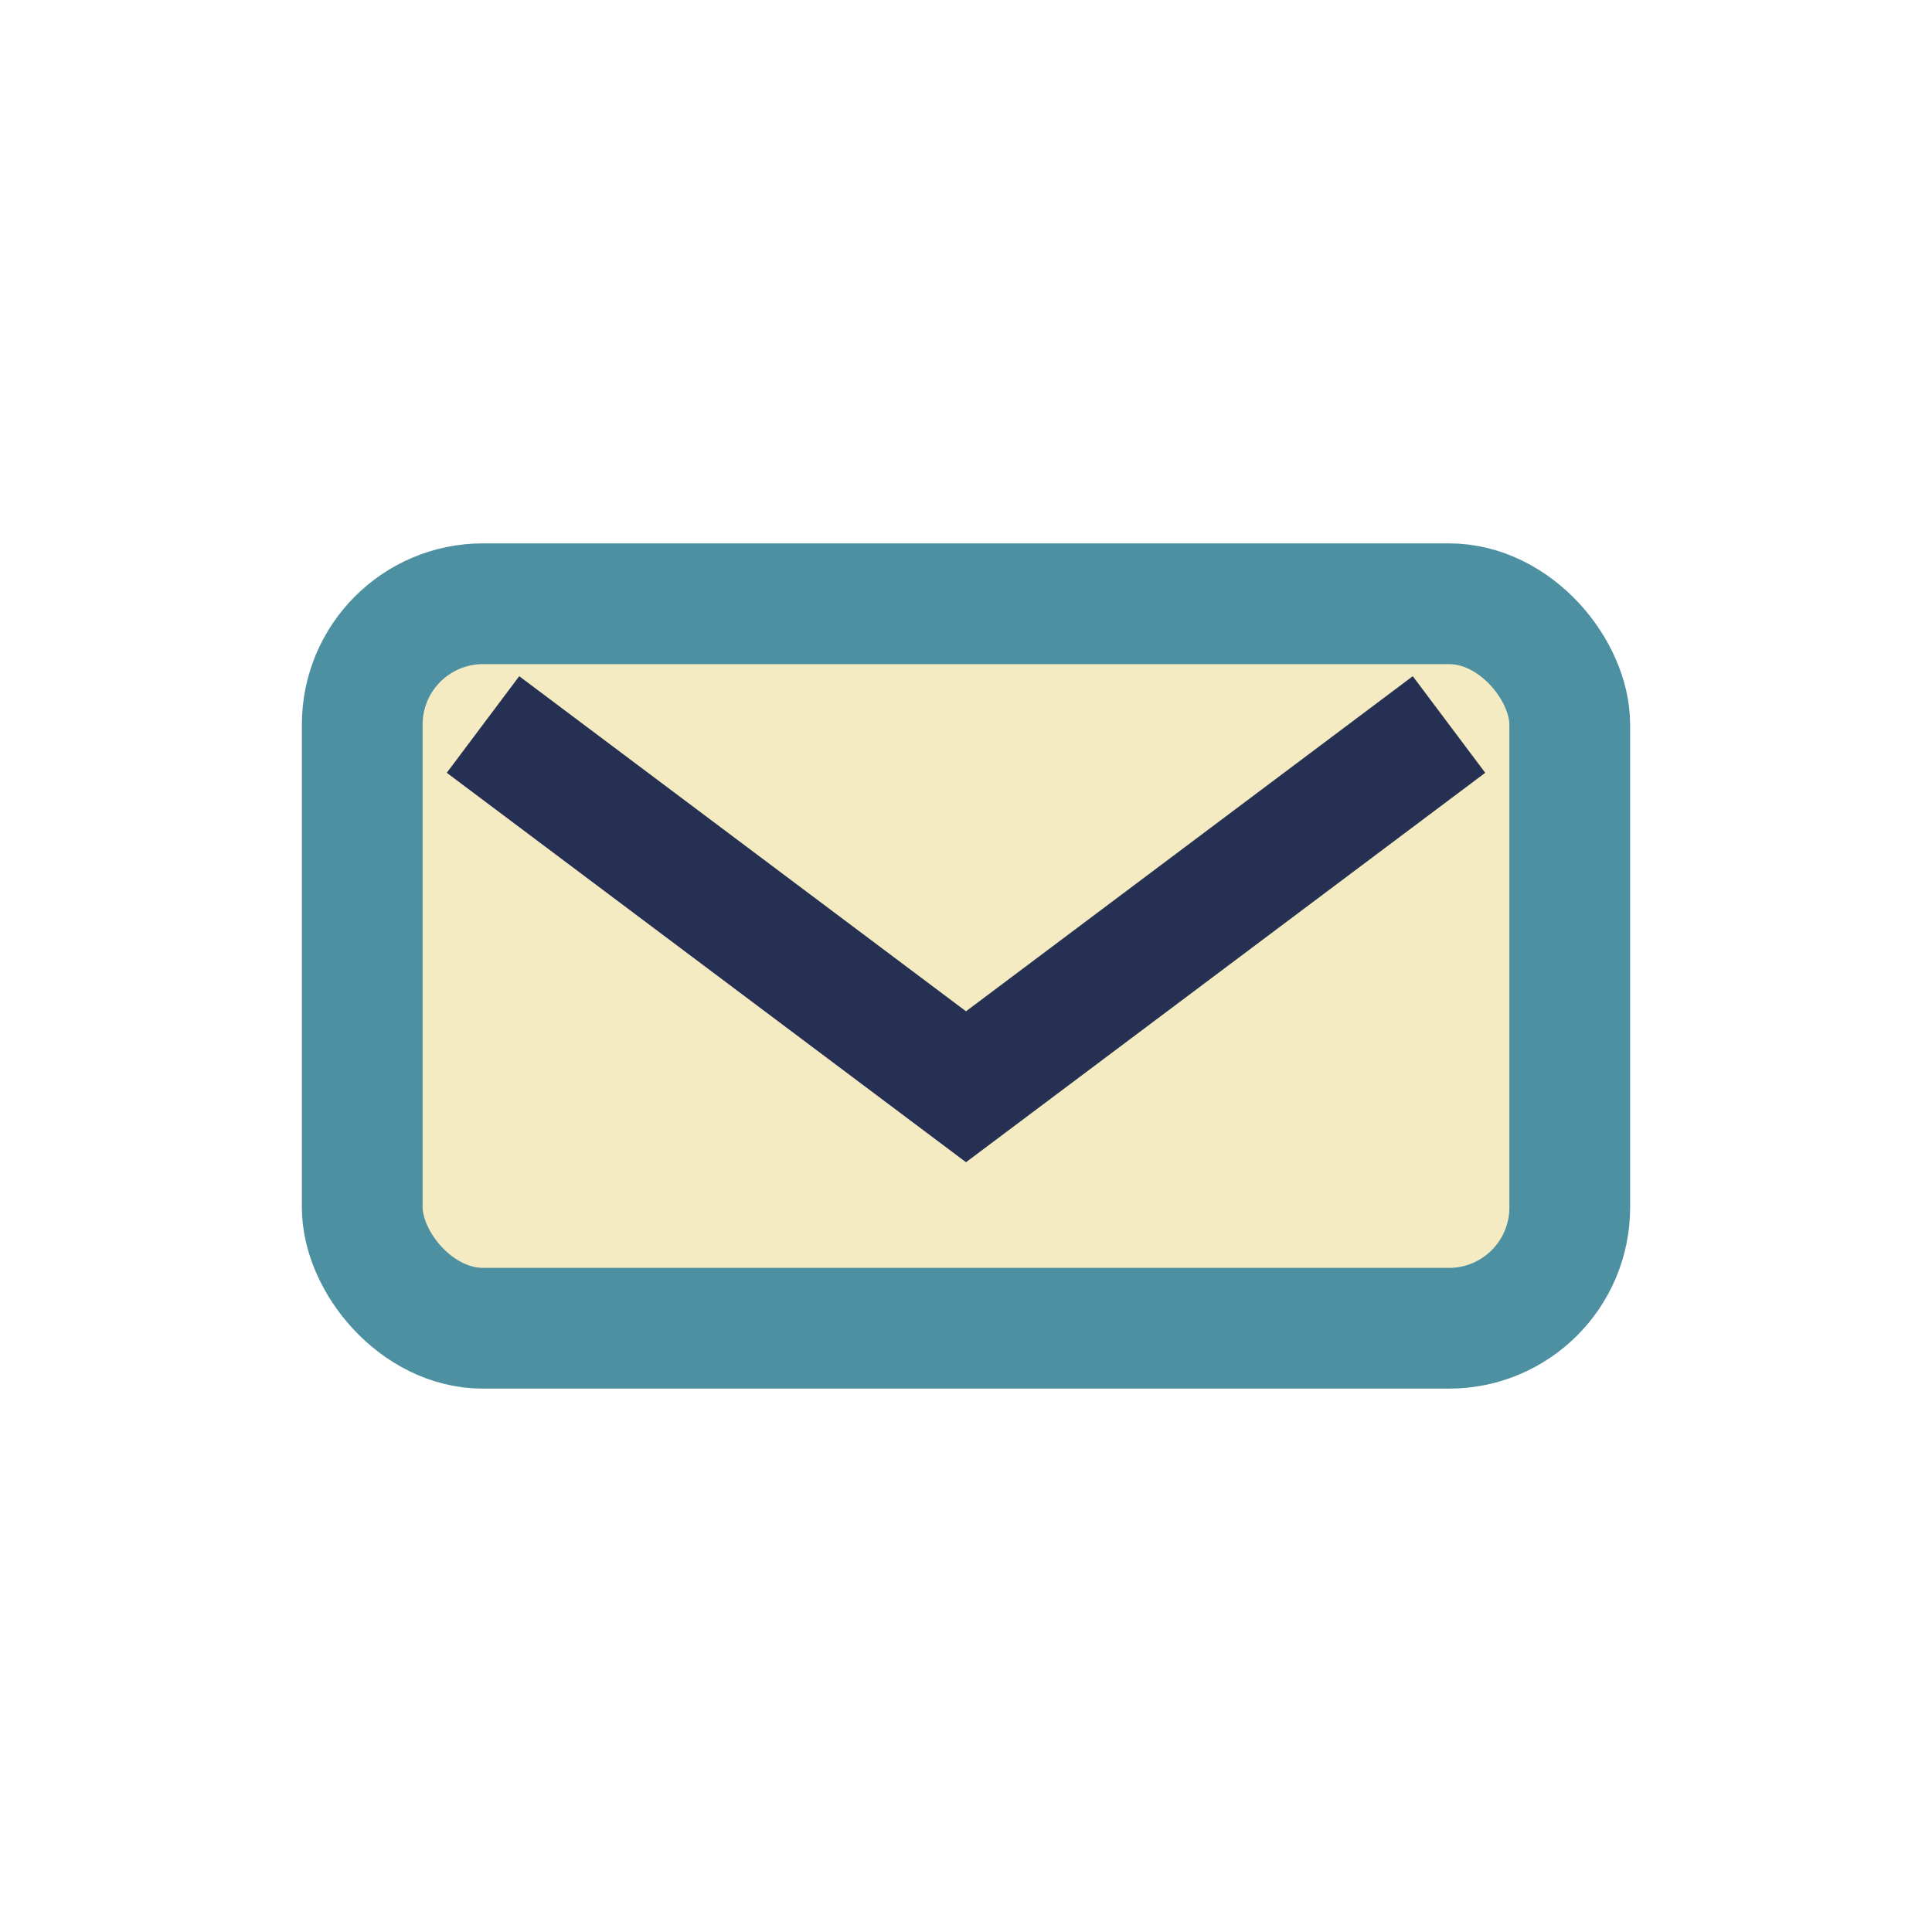
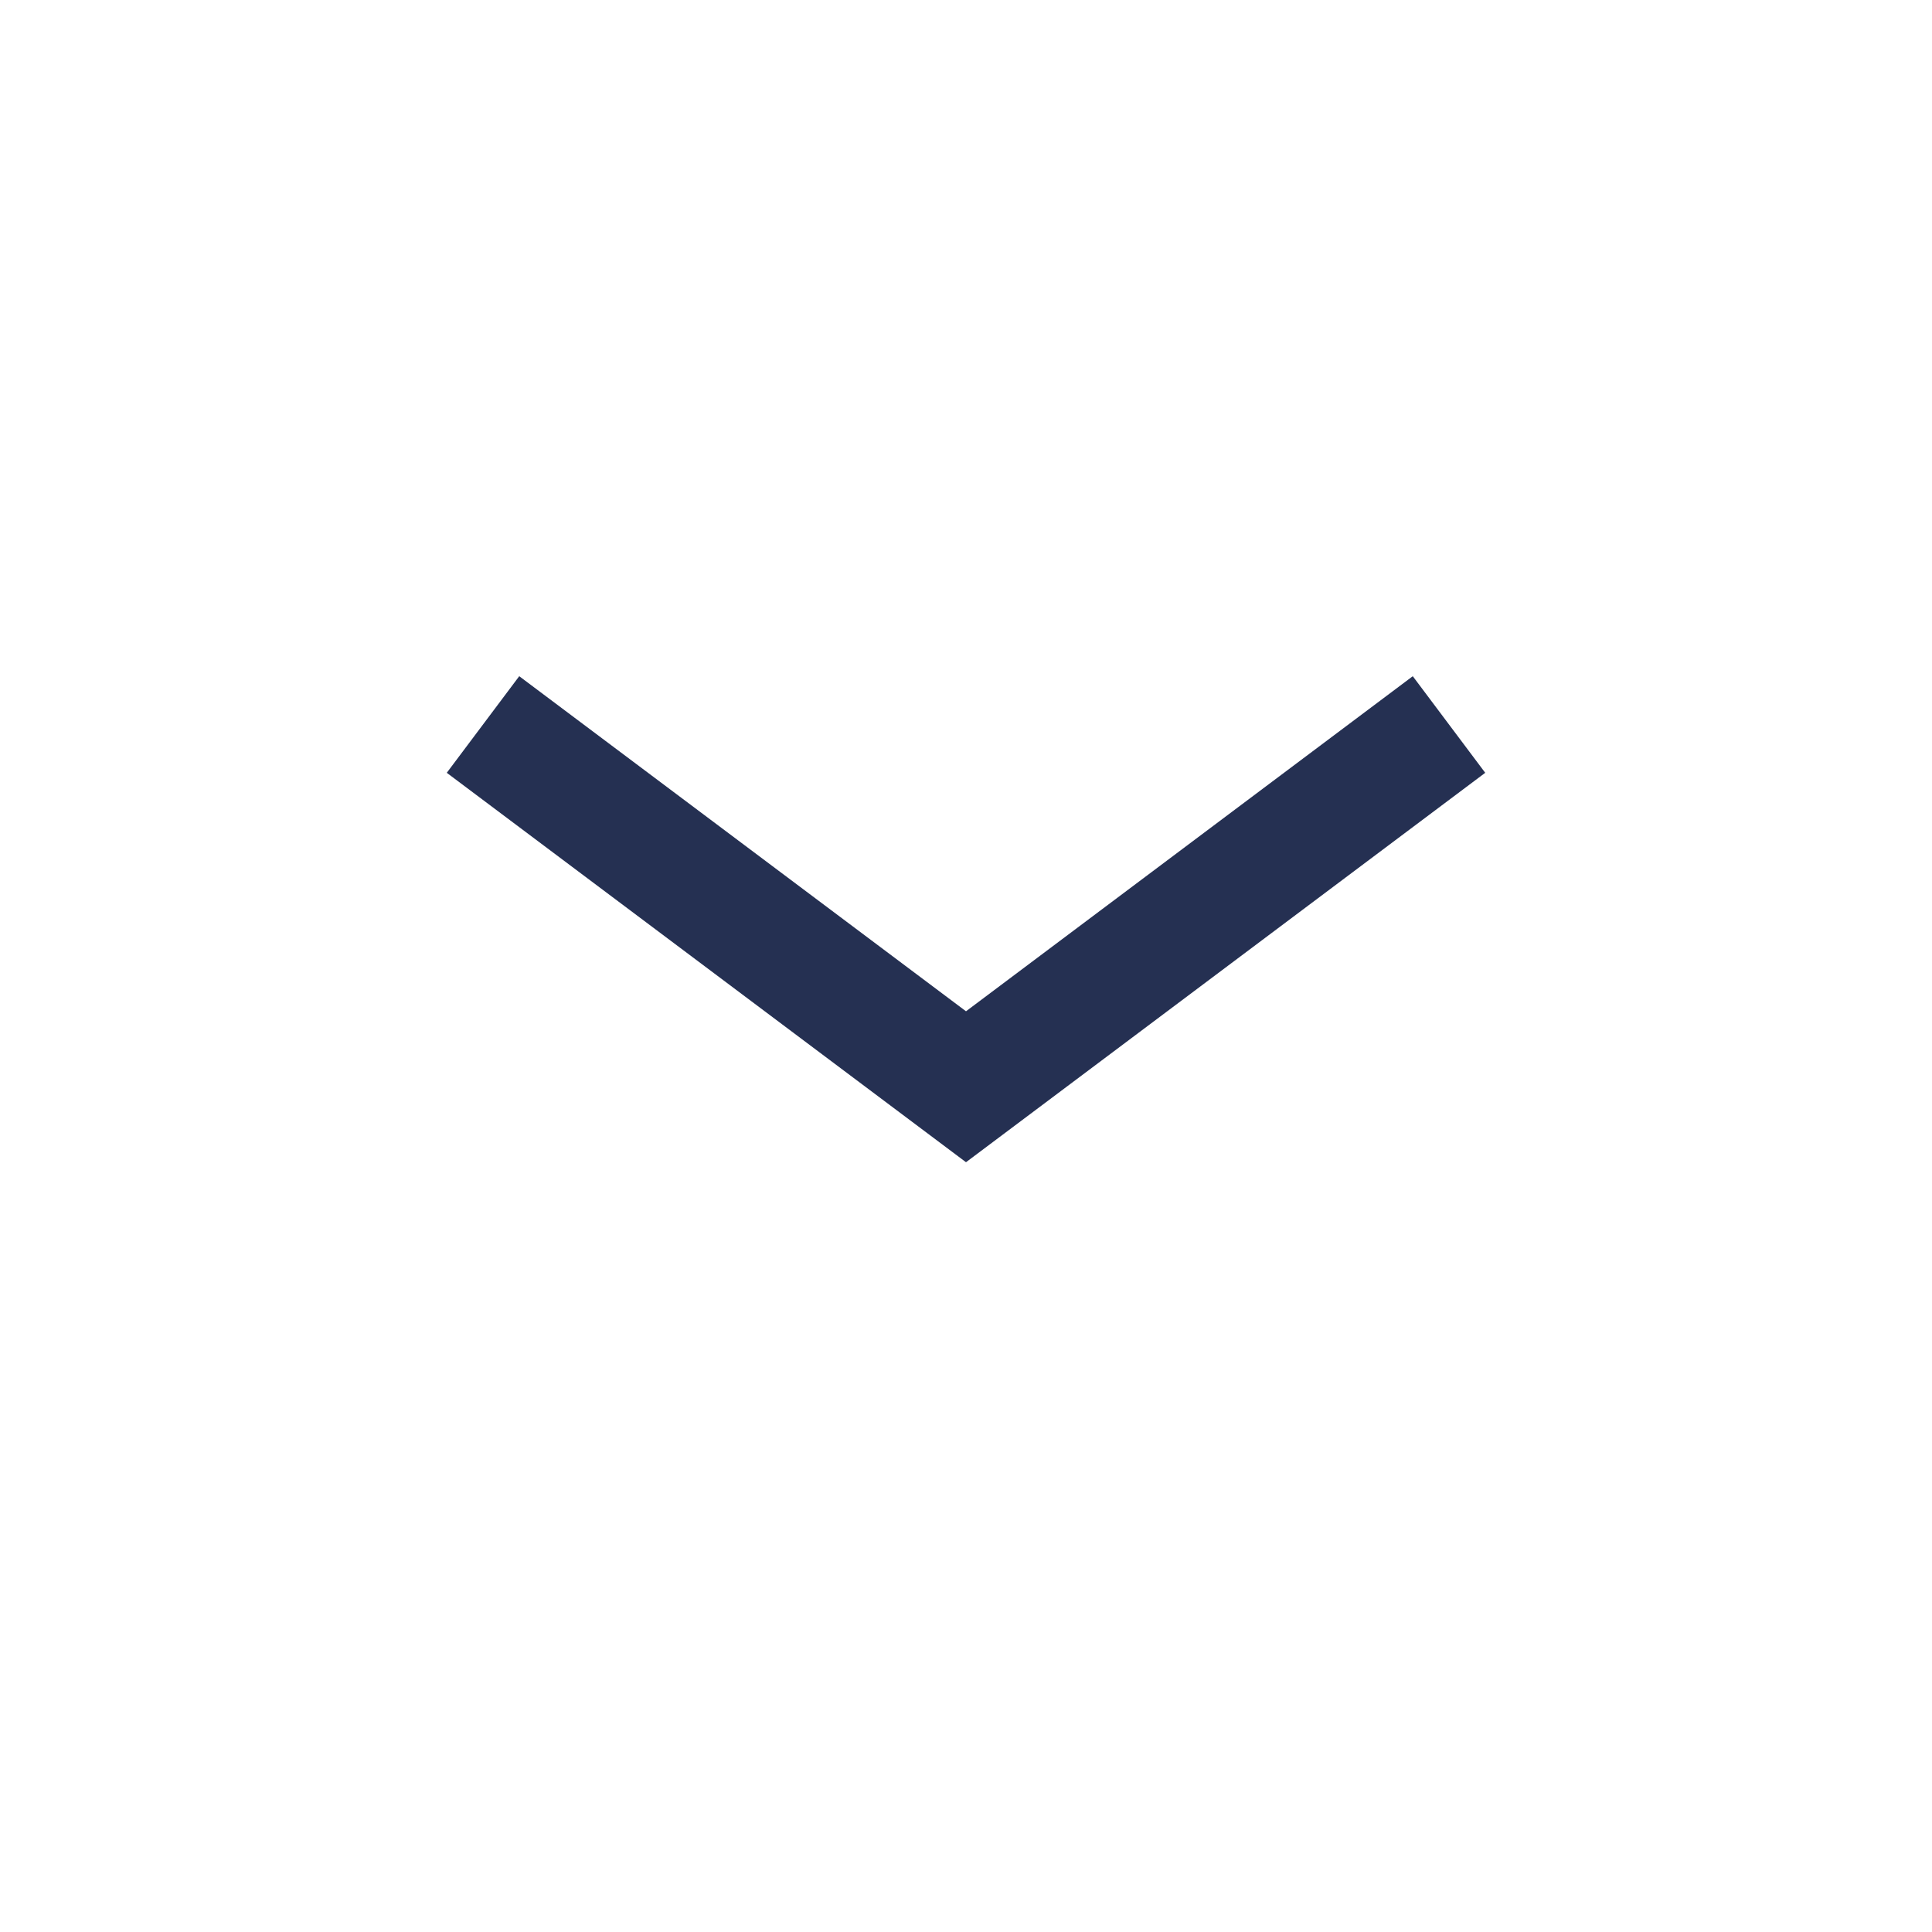
<svg xmlns="http://www.w3.org/2000/svg" width="32" height="32" viewBox="0 0 32 32">
-   <rect x="6" y="10" width="20" height="12" rx="2" fill="#F4EBC3" stroke="#4D90A1" stroke-width="2" />
  <path d="M8 12l8 6 8-6" fill="none" stroke="#253052" stroke-width="2" />
</svg>